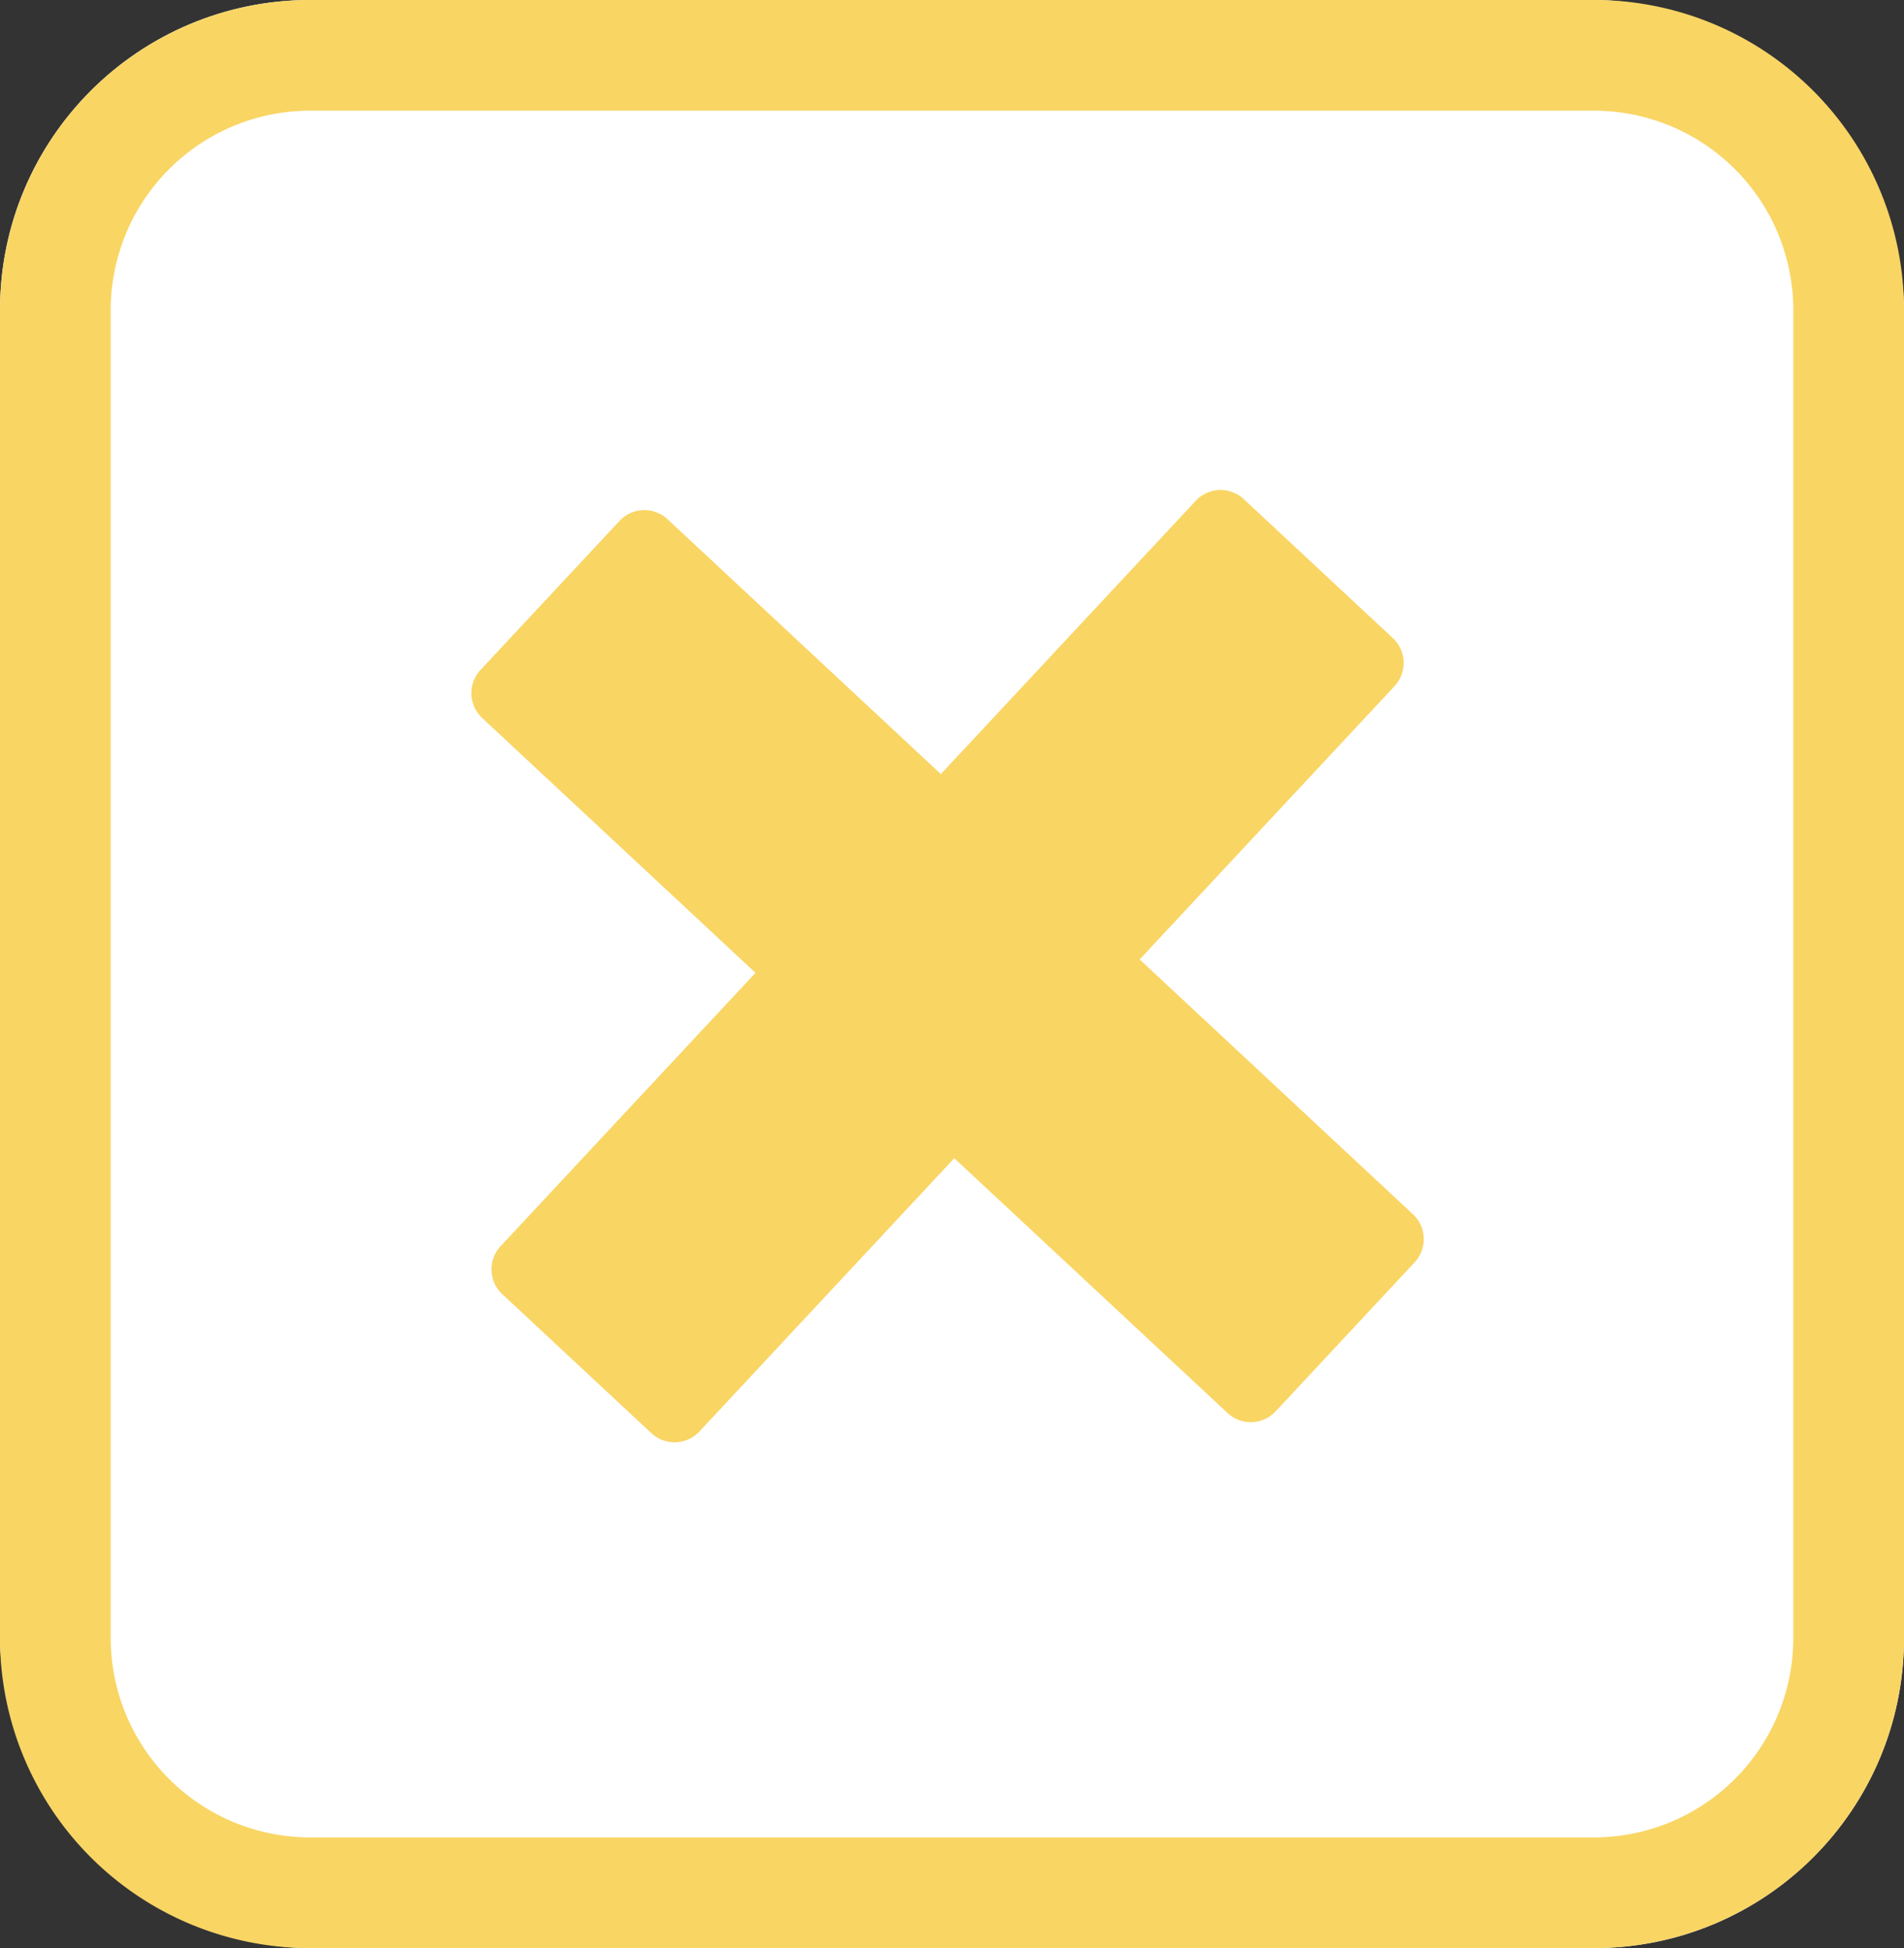
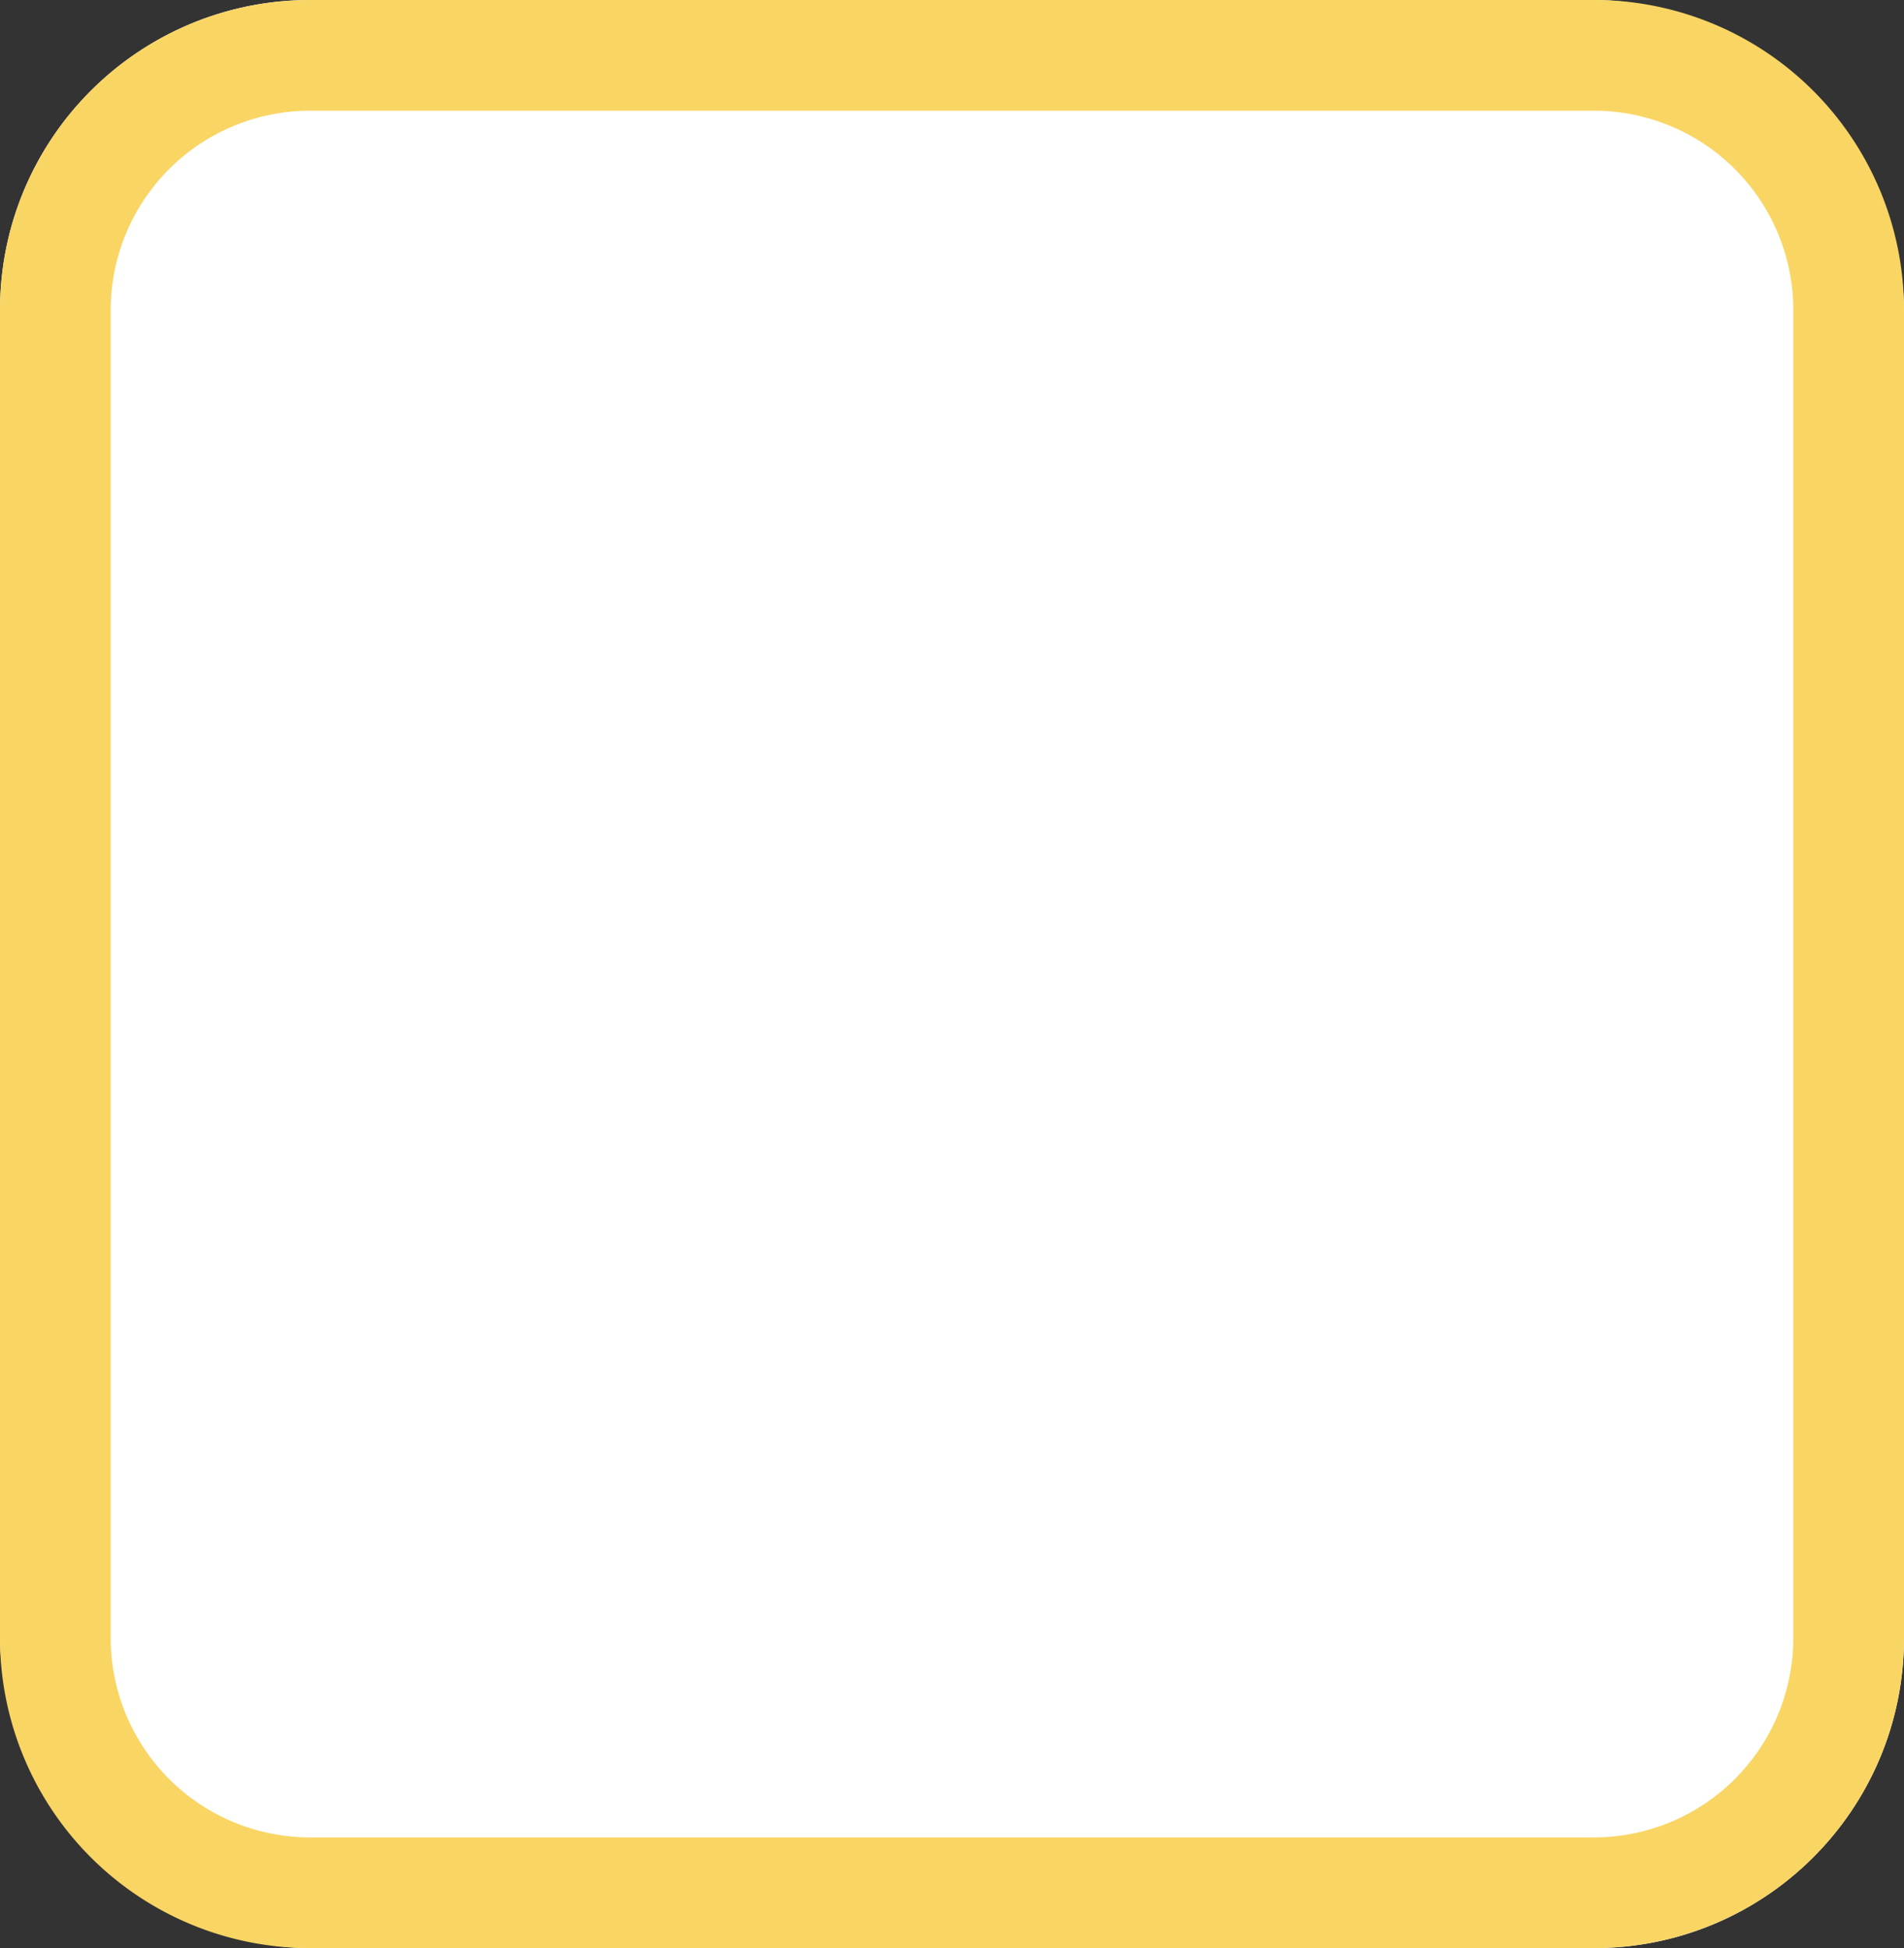
<svg xmlns="http://www.w3.org/2000/svg" width="86" height="88" viewBox="0 0 86 88">
  <rect x="0" y="0" width="86" height="88" fill="#333333" stroke="none" />
  <g transform="translate(-1259.565 -26)">
    <rect width="86" height="88" rx="14" transform="translate(1259.565 26)" fill="#fff" />
    <path d="M14,5a9.01,9.01,0,0,0-9,9V74a9.01,9.01,0,0,0,9,9H72a9.01,9.01,0,0,0,9-9V14a9.01,9.01,0,0,0-9-9H14m0-5H72A14,14,0,0,1,86,14V74A14,14,0,0,1,72,88H14A14,14,0,0,1,0,74V14A14,14,0,0,1,14,0Z" transform="translate(1259.565 26)" fill="#f9d564" />
-     <path d="M47.572,18.415H30.692V1.535A1.535,1.535,0,0,0,29.157,0H19.95a1.535,1.535,0,0,0-1.535,1.535v16.88H1.535A1.535,1.535,0,0,0,0,19.95v9.207a1.535,1.535,0,0,0,1.535,1.535h16.88v16.88a1.535,1.535,0,0,0,1.535,1.535h9.207a1.535,1.535,0,0,0,1.535-1.535V30.692h16.88a1.535,1.535,0,0,0,1.535-1.535V19.95A1.535,1.535,0,0,0,47.572,18.415Z" transform="translate(1301.153 34.94) rotate(43)" fill="#f9d564" />
  </g>
</svg>